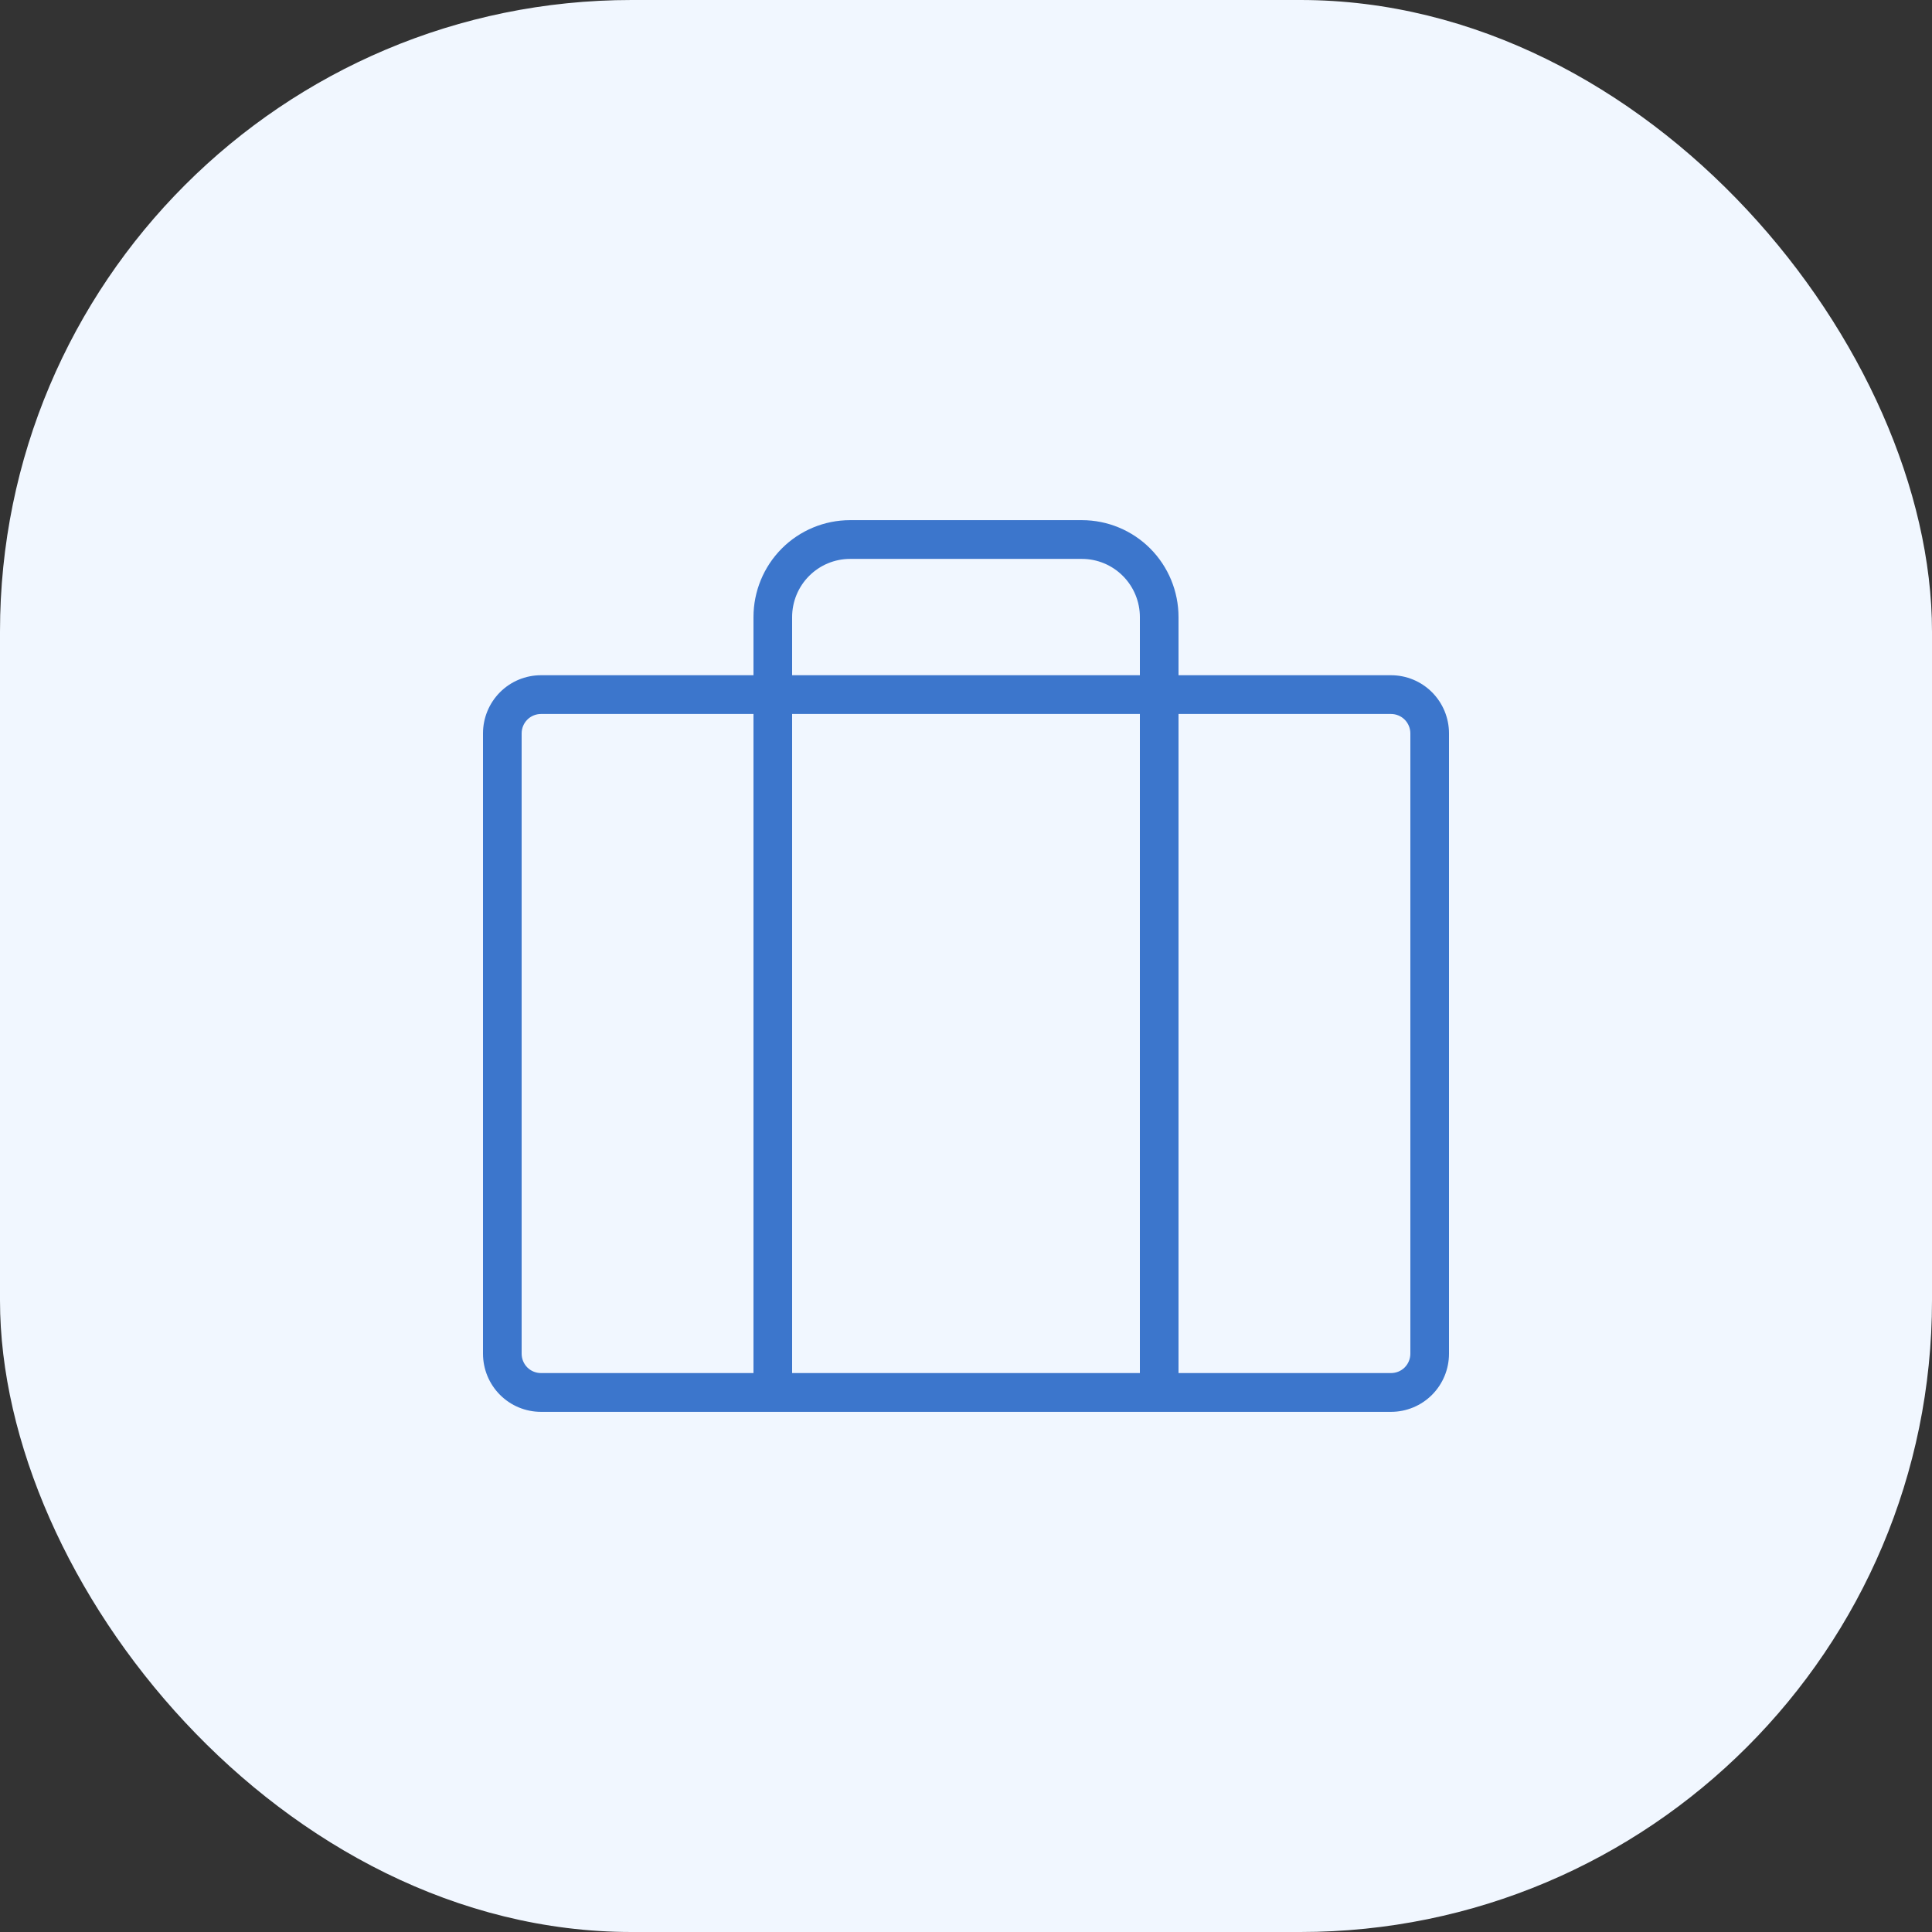
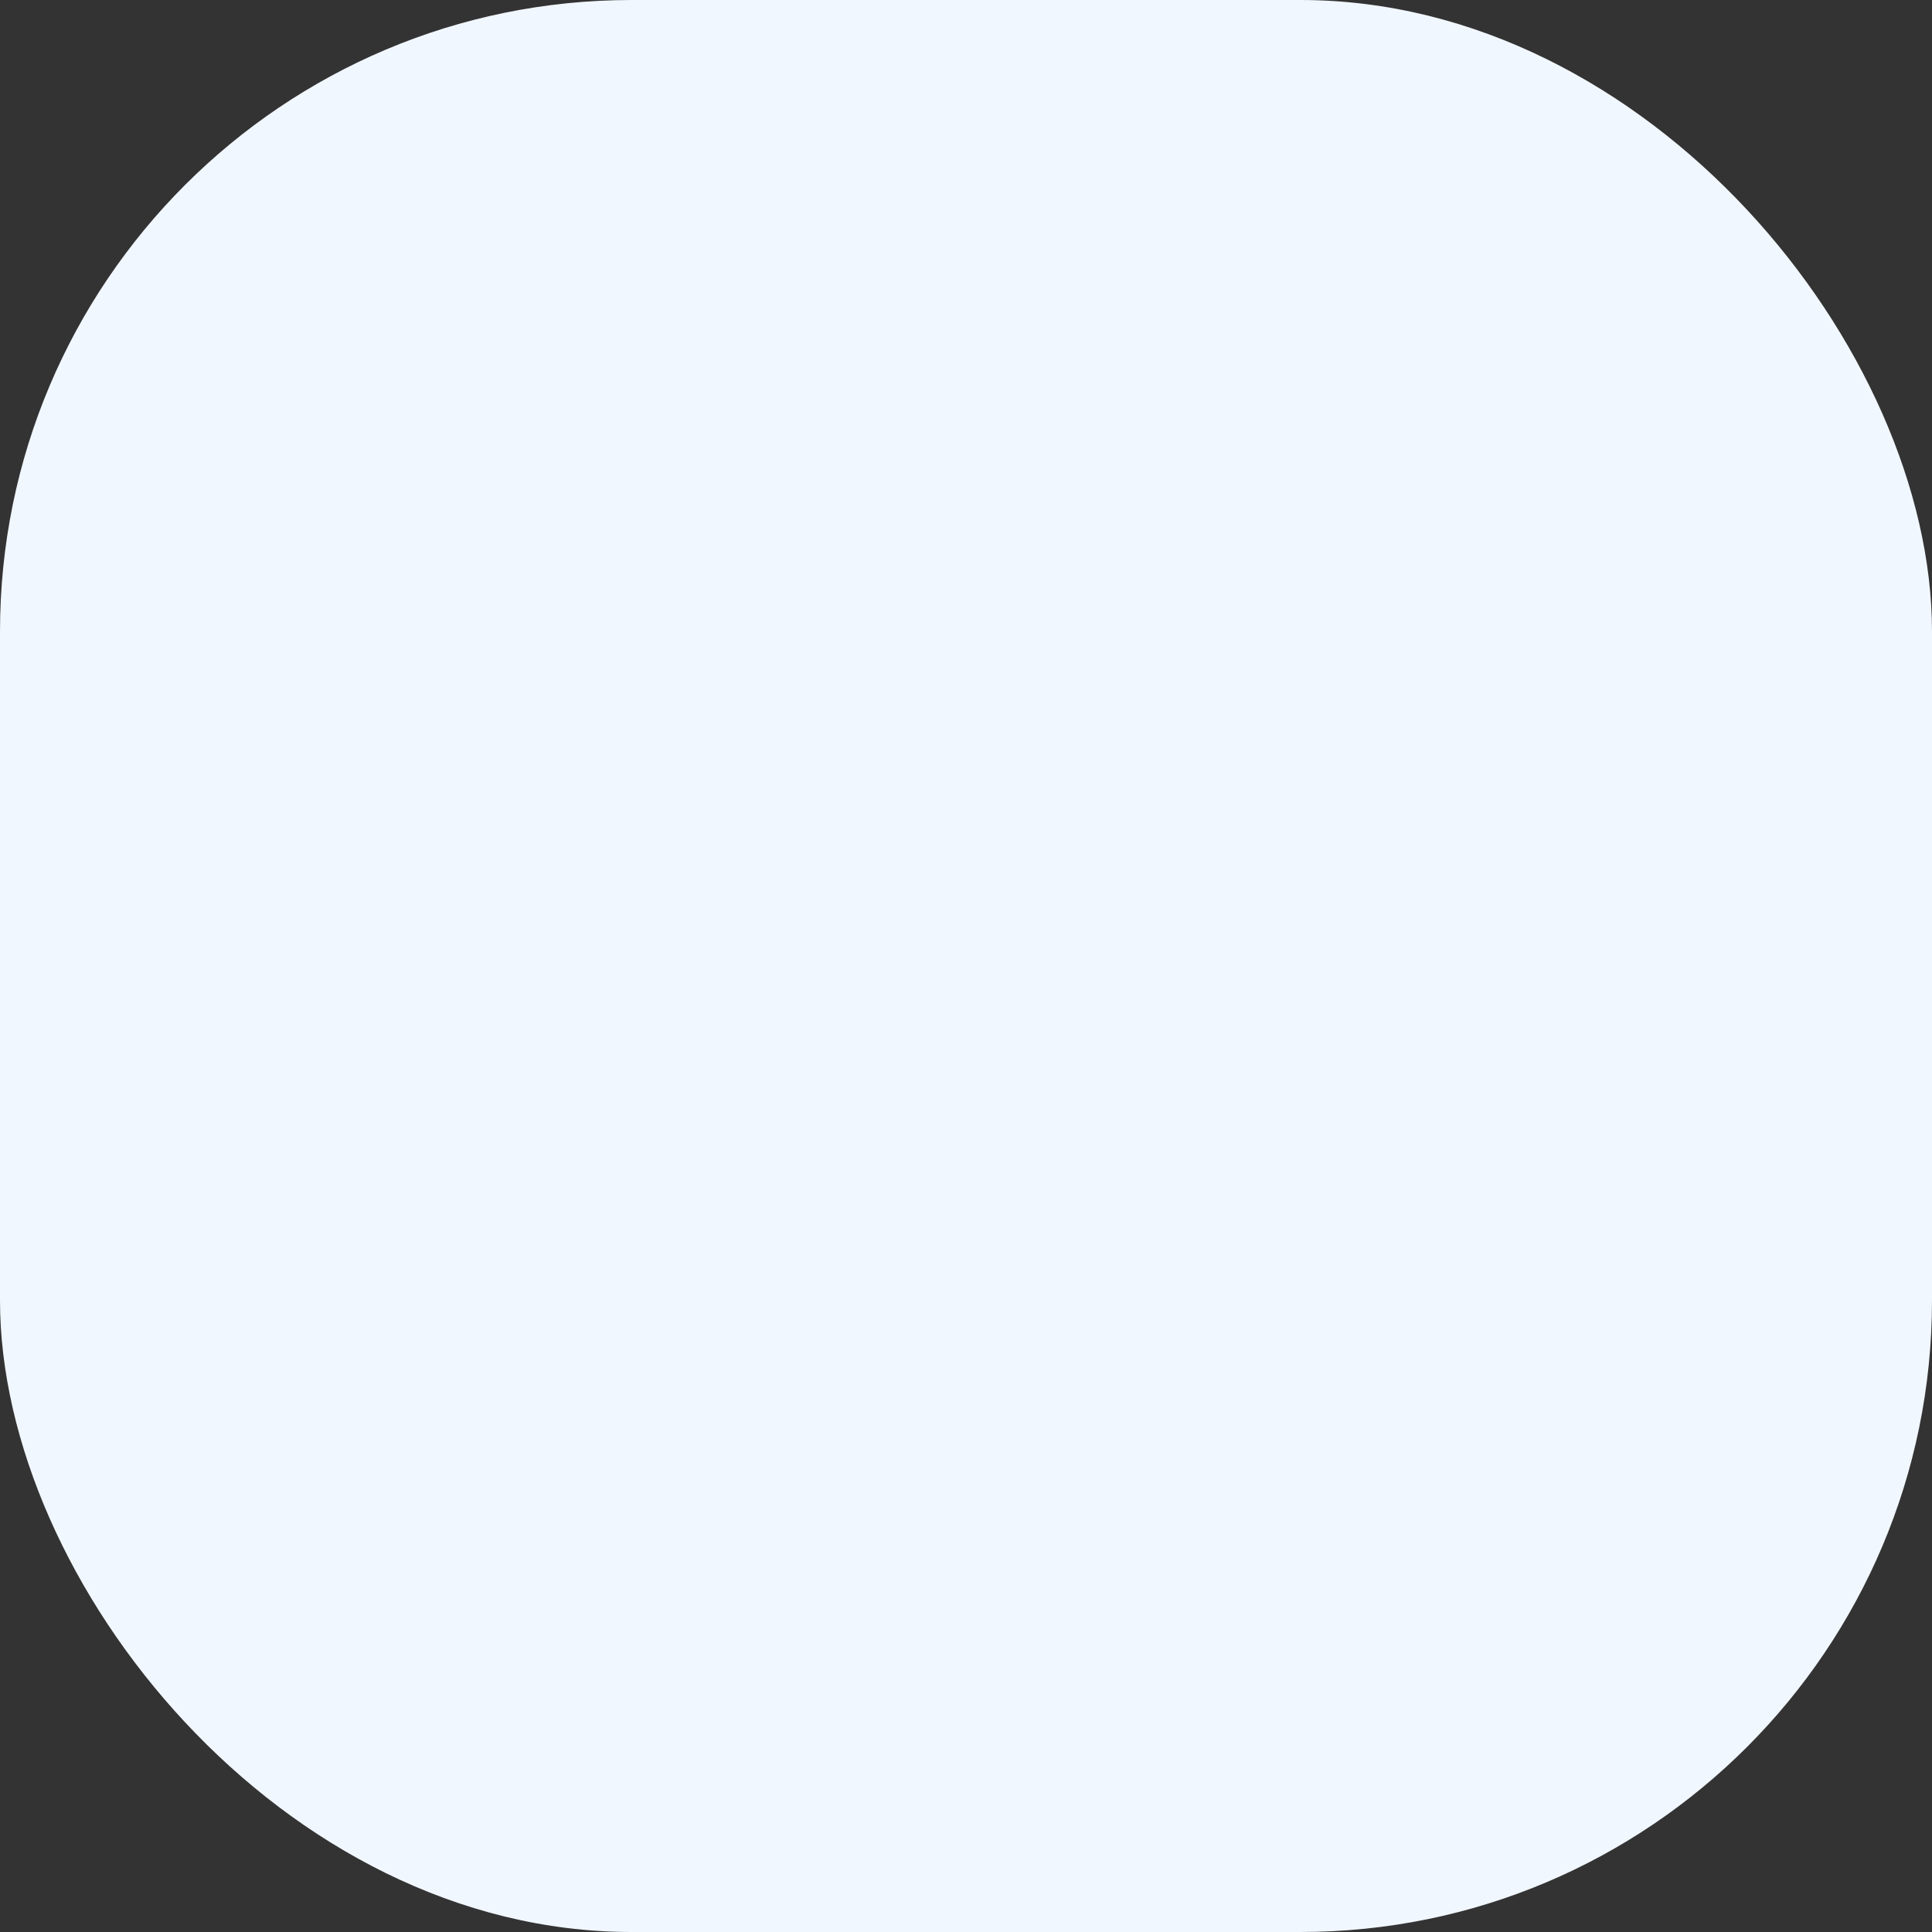
<svg xmlns="http://www.w3.org/2000/svg" width="52" height="52" viewBox="0 0 52 52" fill="none">
  <rect x="0" y="0" width="52" height="52" fill="#333333" stroke="none" />
  <rect width="52" height="52" rx="17" fill="#F1F7FF" />
-   <path d="M37.44 18.174H31.72V16.609C31.72 15.917 31.446 15.253 30.959 14.764C30.471 14.275 29.81 14 29.12 14H22.88C22.19 14 21.529 14.275 21.041 14.764C20.554 15.253 20.28 15.917 20.28 16.609V18.174H14.56C14.146 18.174 13.749 18.339 13.457 18.632C13.164 18.926 13 19.324 13 19.739V36.435C13 36.85 13.164 37.248 13.457 37.542C13.749 37.835 14.146 38 14.56 38H37.44C37.854 38 38.251 37.835 38.543 37.542C38.836 37.248 39 36.85 39 36.435V19.739C39 19.324 38.836 18.926 38.543 18.632C38.251 18.339 37.854 18.174 37.44 18.174ZM20.28 36.956H14.56C14.422 36.956 14.29 36.902 14.192 36.804C14.095 36.706 14.04 36.573 14.04 36.435V19.739C14.04 19.601 14.095 19.468 14.192 19.37C14.29 19.272 14.422 19.217 14.56 19.217H20.28V36.956ZM30.68 36.956H21.32V19.217H30.68V36.956ZM30.68 18.174H21.32V16.609C21.32 16.194 21.484 15.796 21.777 15.502C22.07 15.208 22.466 15.043 22.88 15.043H29.12C29.534 15.043 29.93 15.208 30.223 15.502C30.516 15.796 30.68 16.194 30.68 16.609V18.174ZM37.96 36.435C37.96 36.573 37.905 36.706 37.808 36.804C37.71 36.902 37.578 36.956 37.44 36.956H31.72V19.217H37.44C37.578 19.217 37.71 19.272 37.808 19.37C37.905 19.468 37.96 19.601 37.96 19.739V36.435Z" fill="#3C76CC" />
</svg>